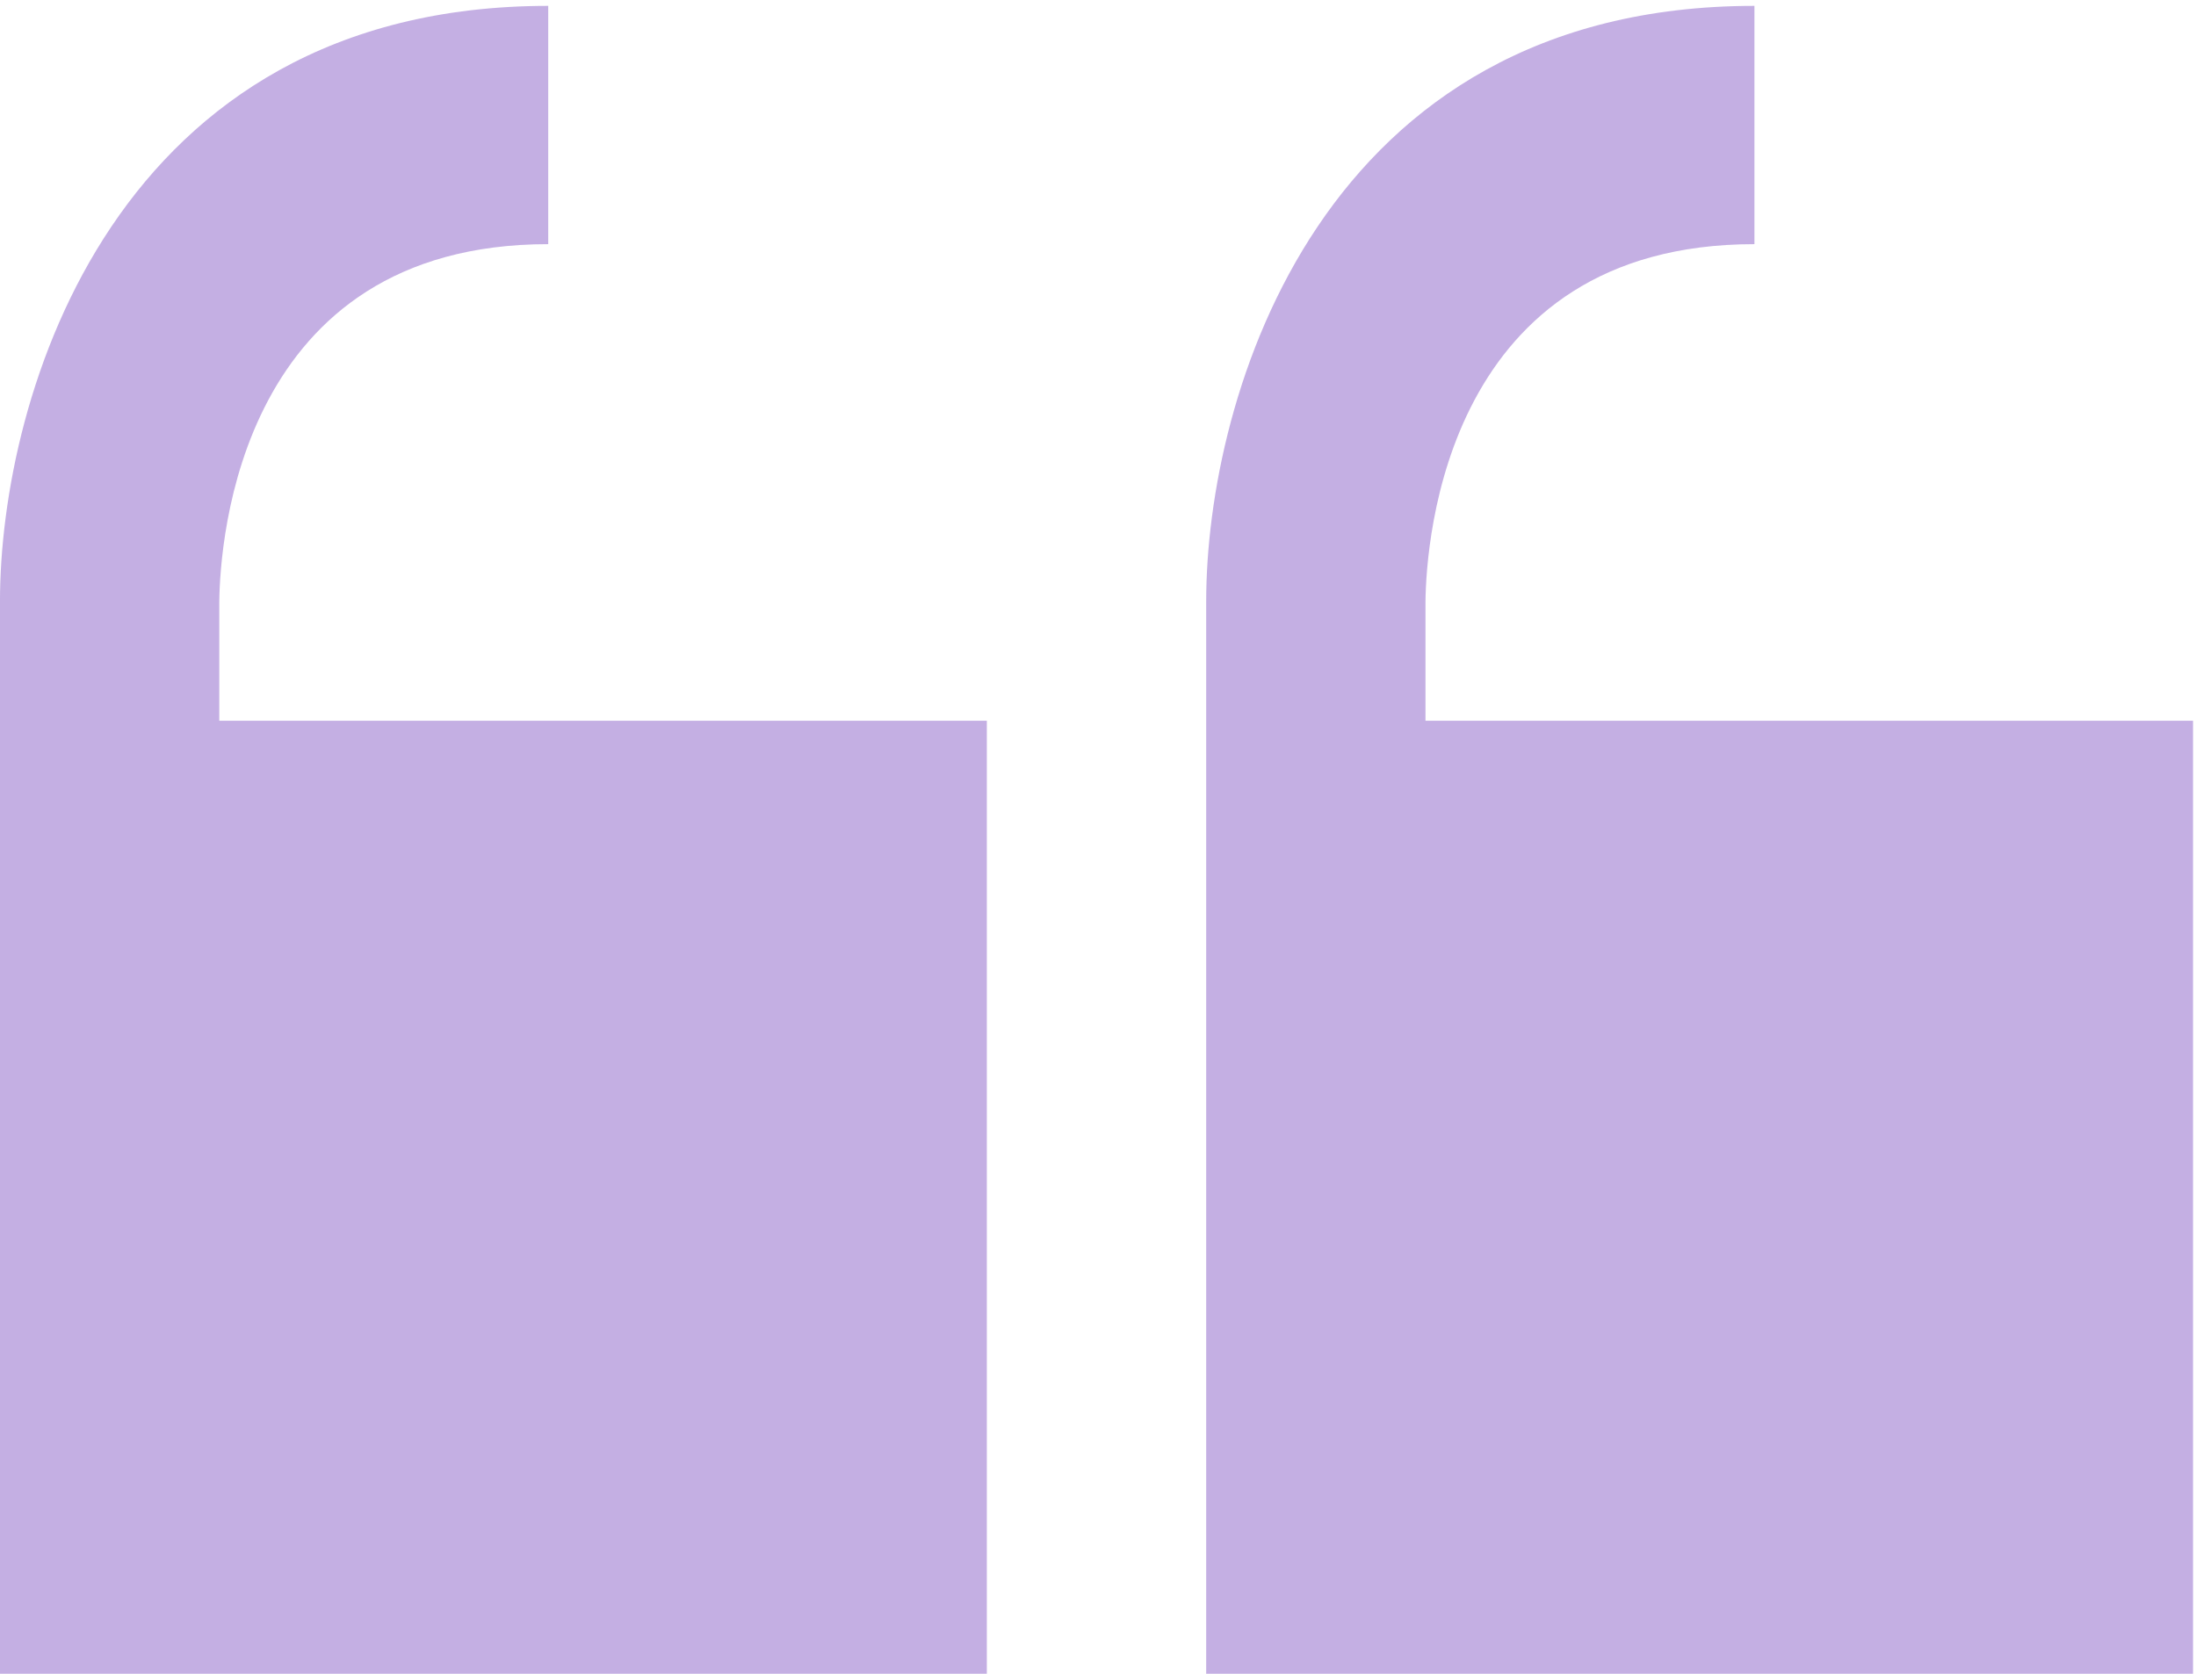
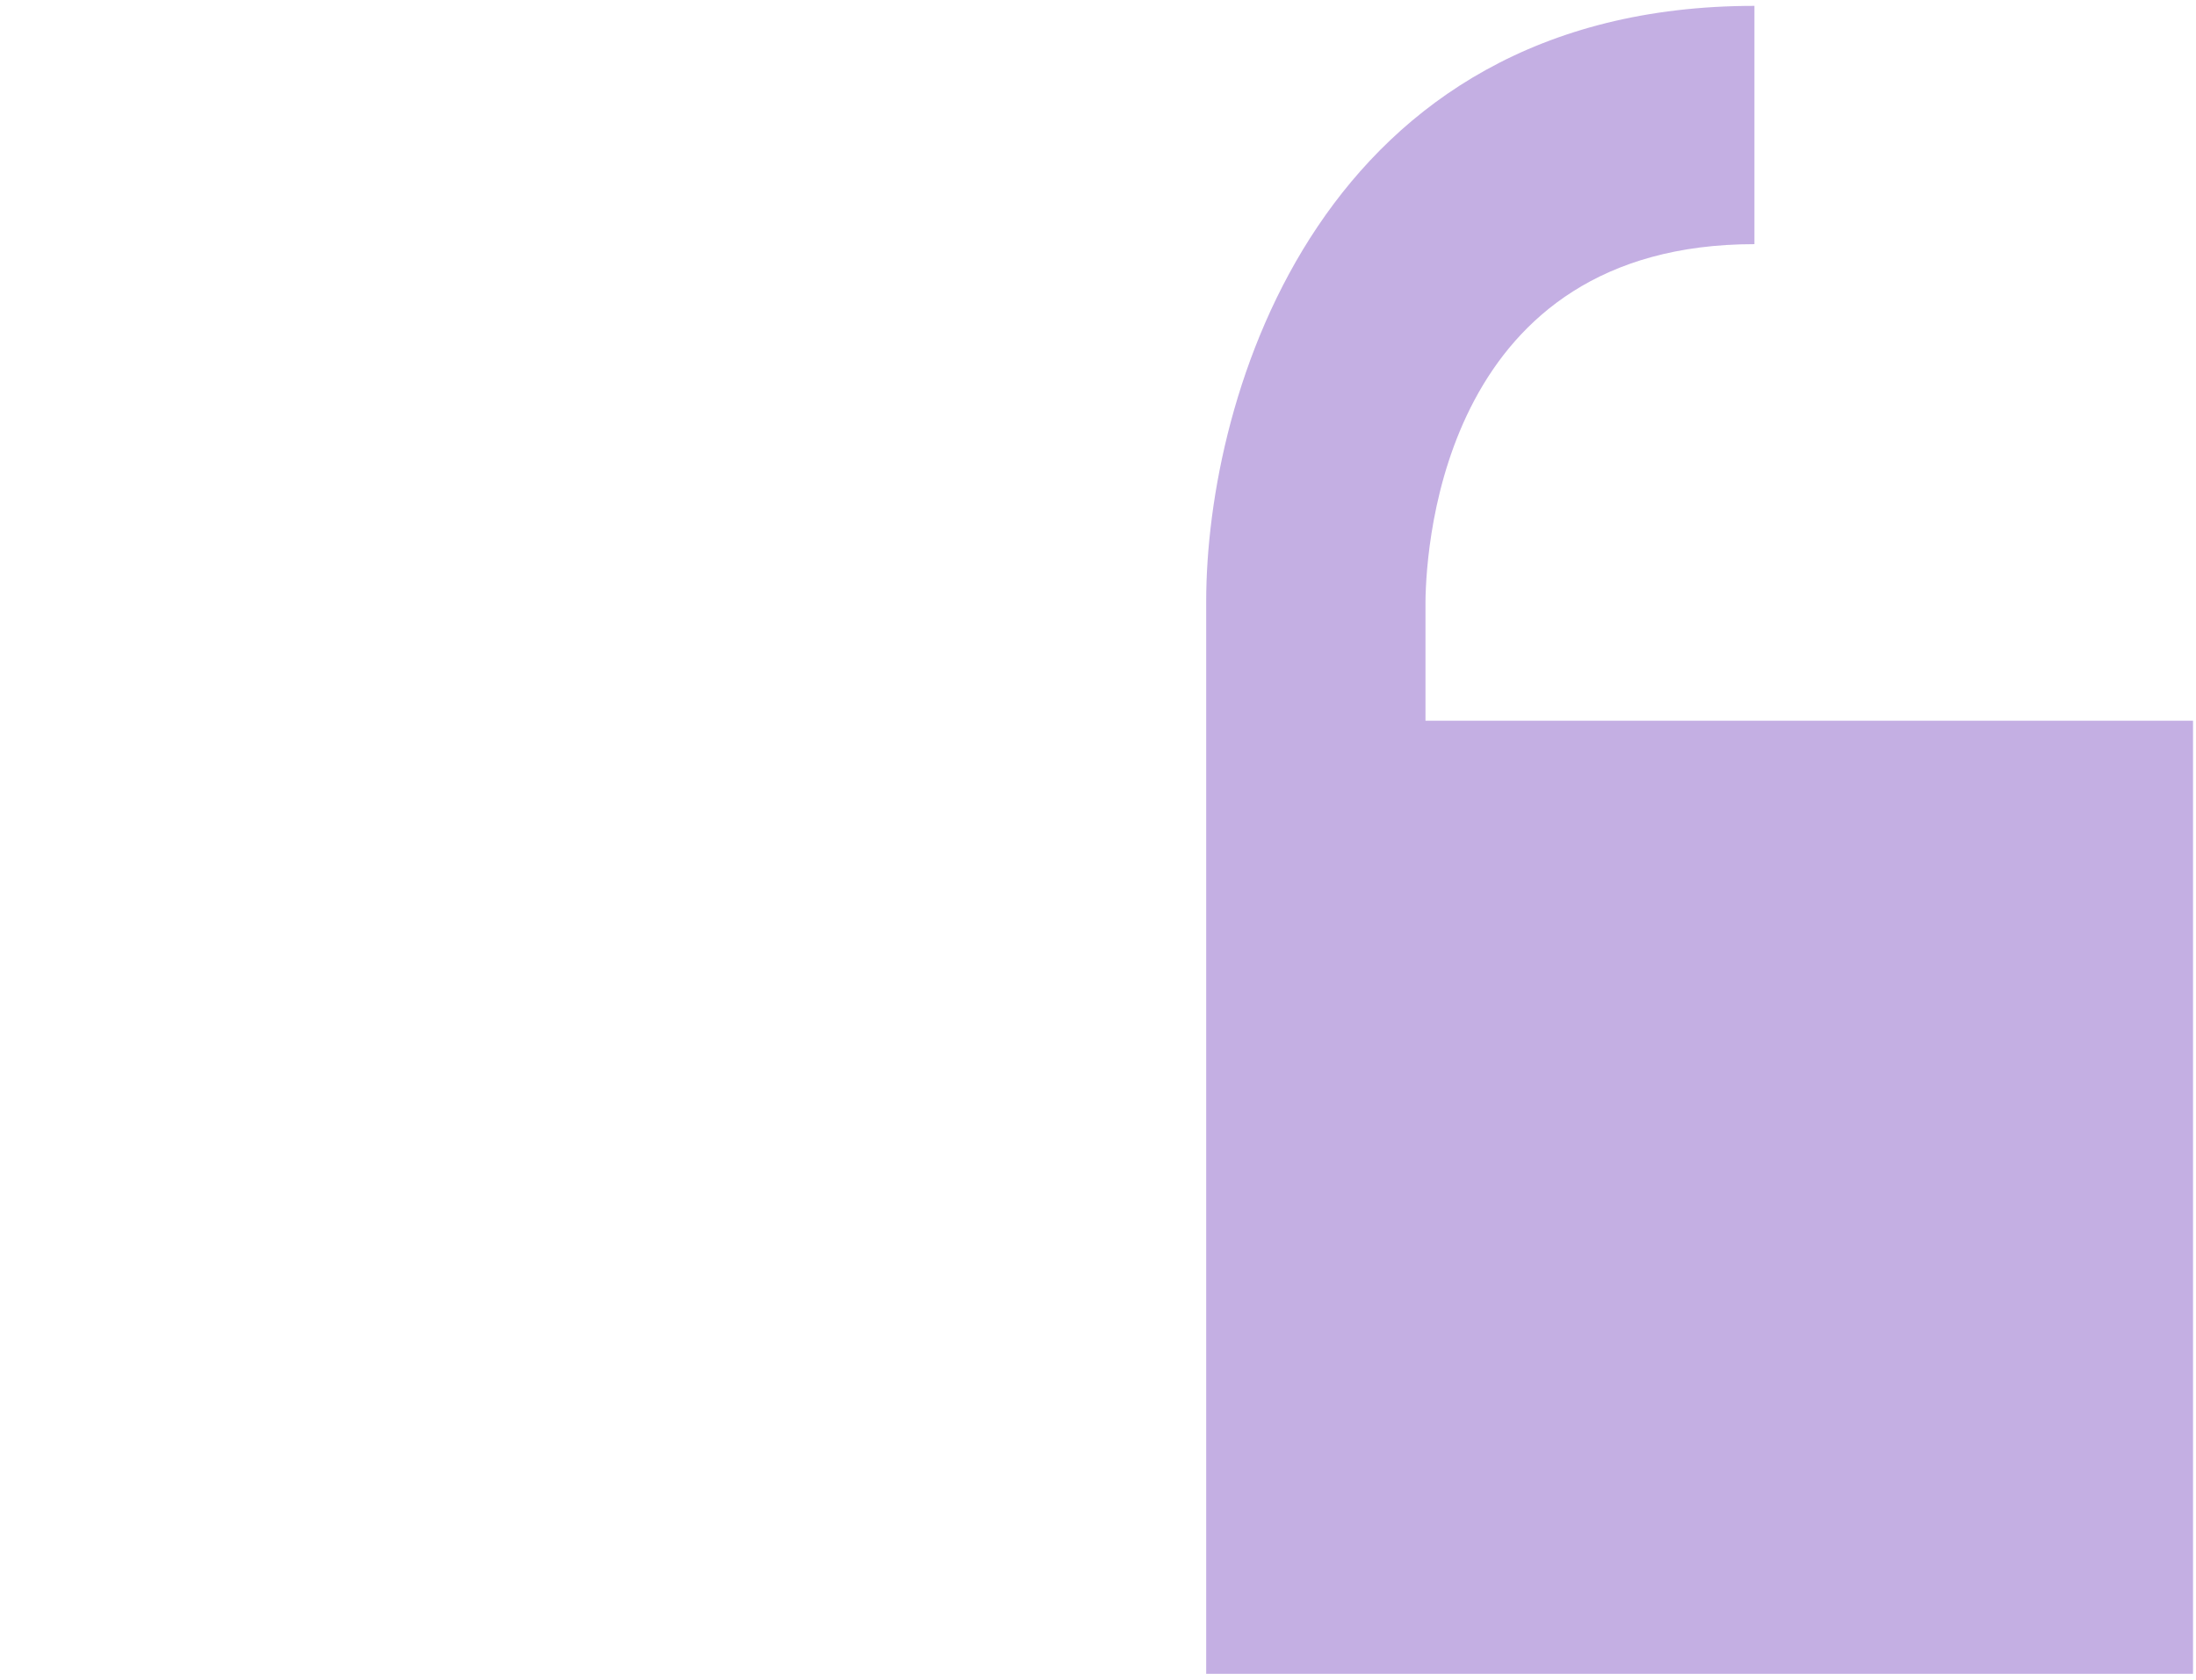
<svg xmlns="http://www.w3.org/2000/svg" width="98" height="75" viewBox="0 0 98 75" fill="none">
  <path d="M97.867 74.713V32.17L63.614 32.17V26.852C63.648 24.129 64.524 10.898 78.294 10.898V0.262C58.941 0.262 53.828 17.657 53.828 26.852L53.828 74.713H97.867Z" fill="#4C0FAC" fill-opacity="0.33" />
-   <path d="M44.039 74.713L44.039 32.17L9.786 32.17V26.852C9.82 24.129 10.696 10.898 24.466 10.898V0.262C5.113 0.262 -0.001 17.657 -0.001 26.852L-0.001 74.713H44.039Z" fill="#4C0FAC" fill-opacity="0.33" />
</svg>